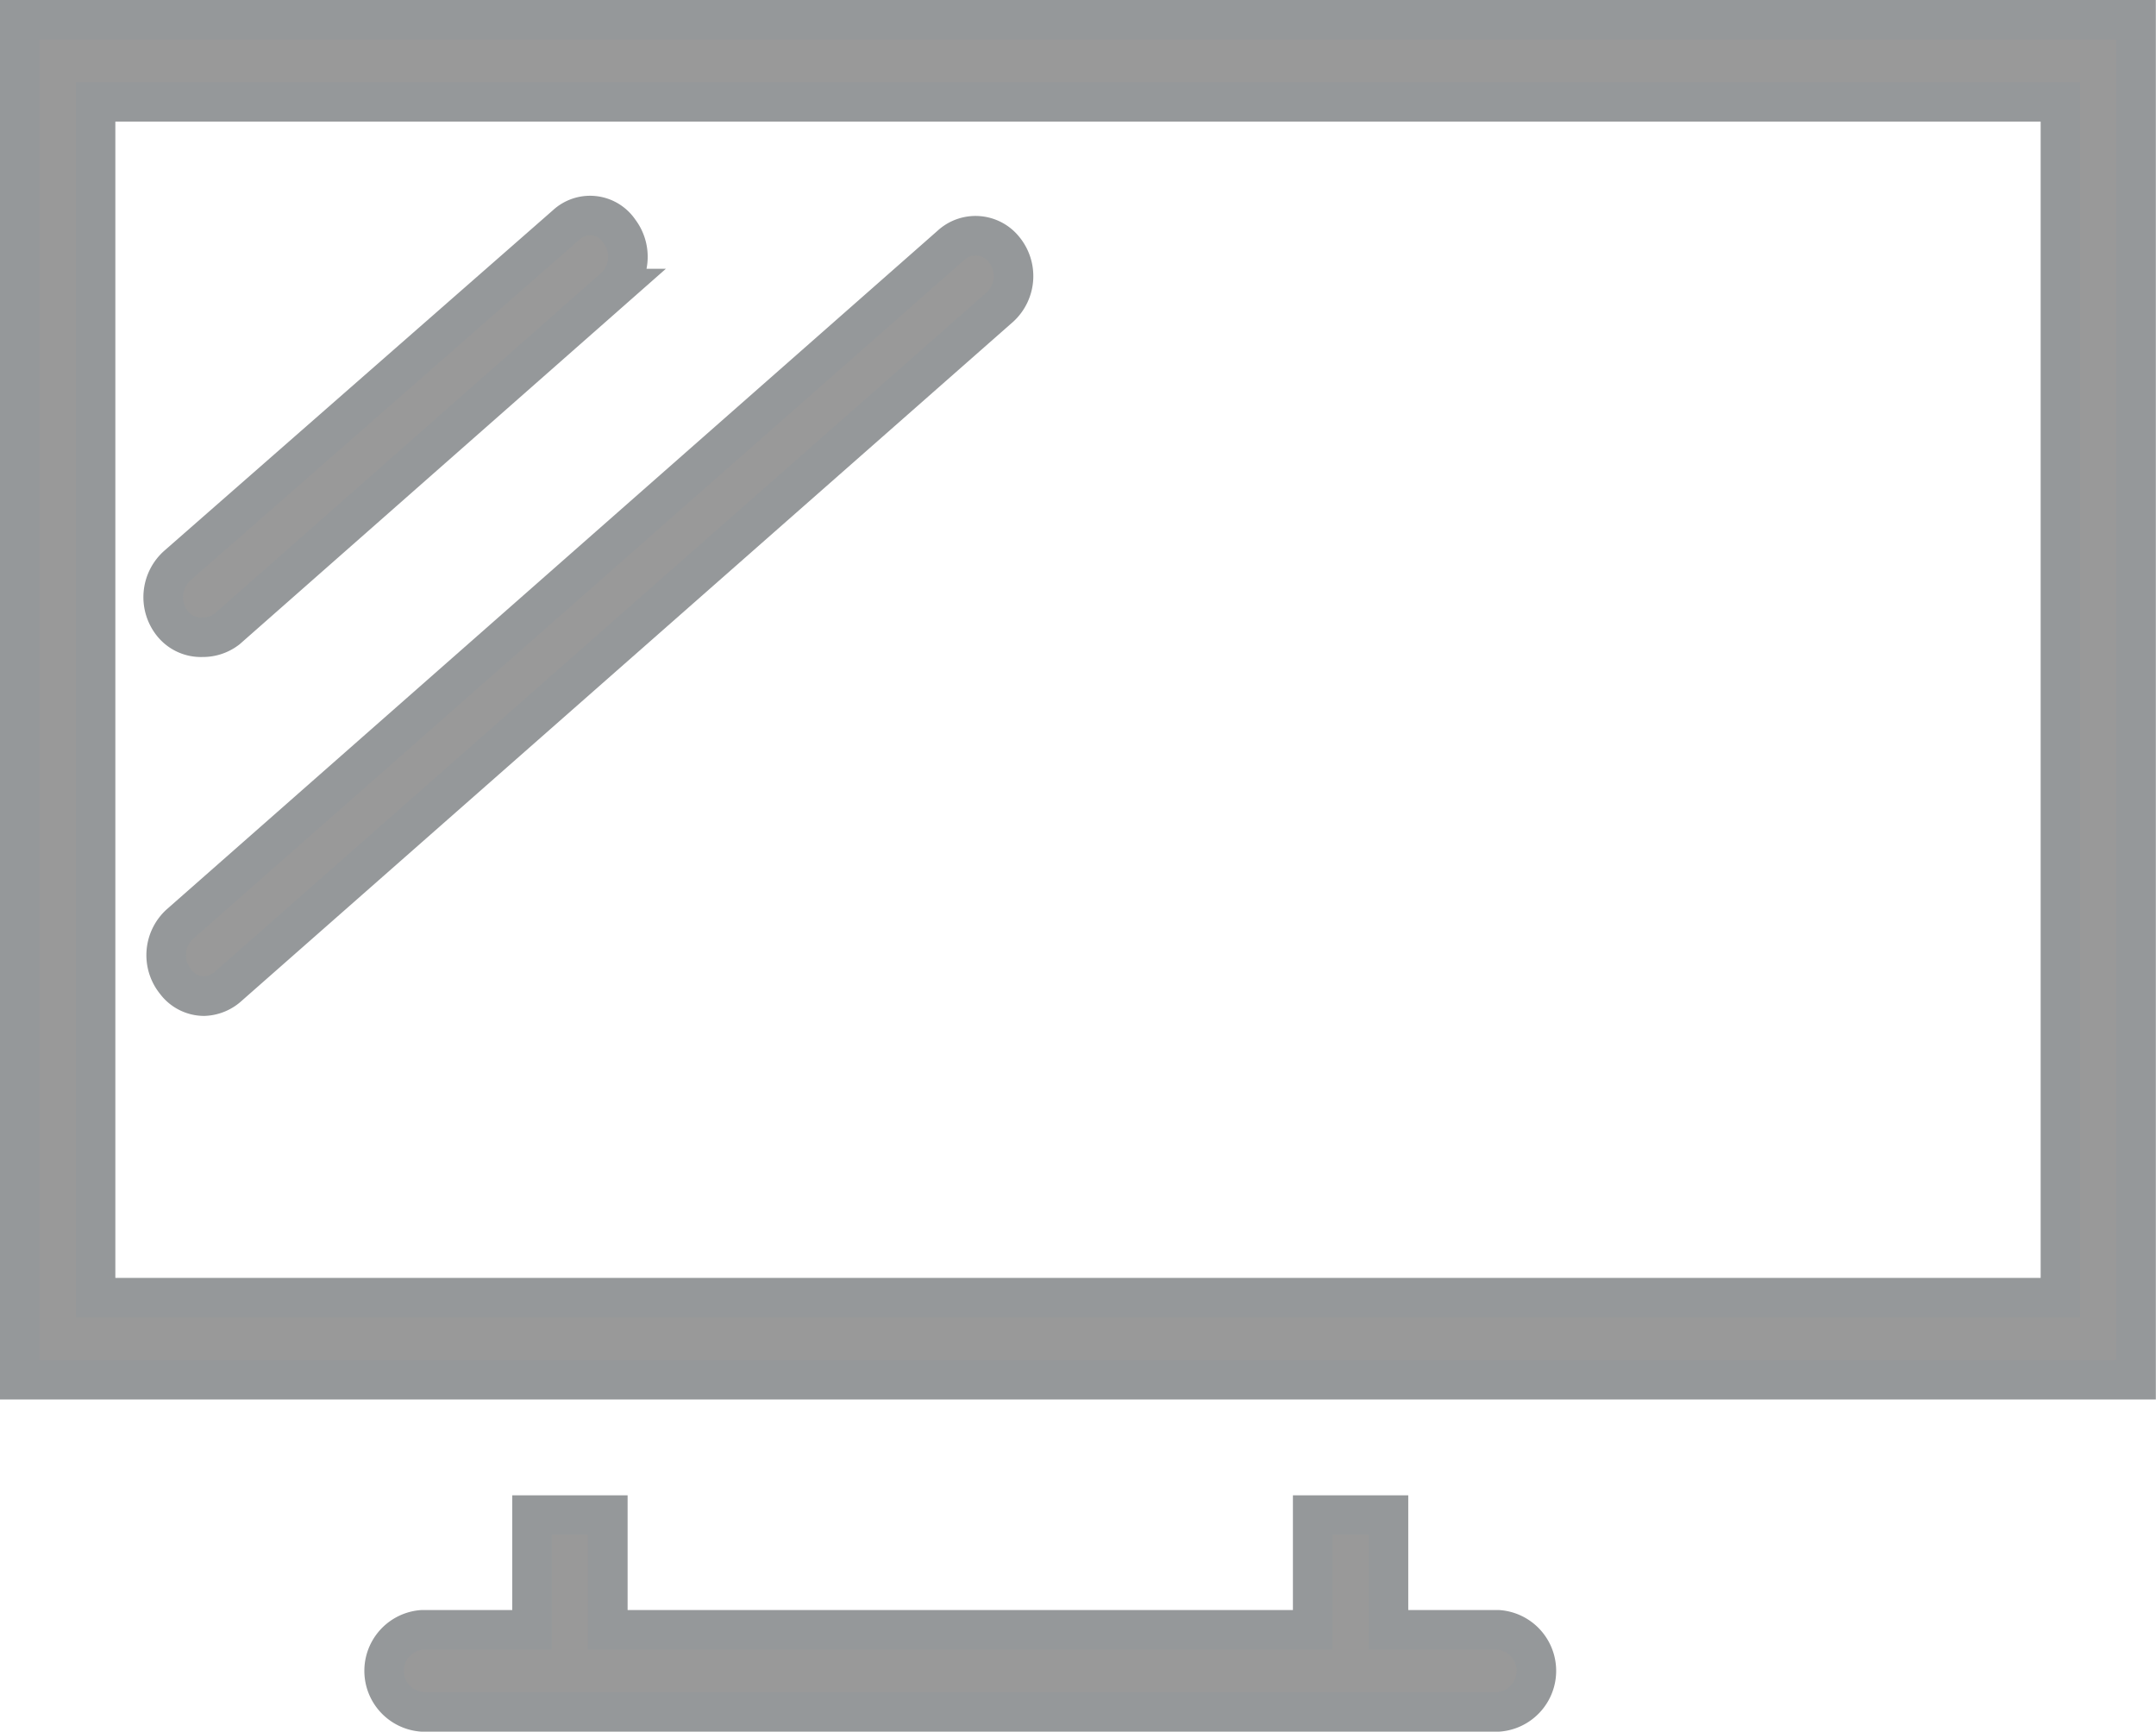
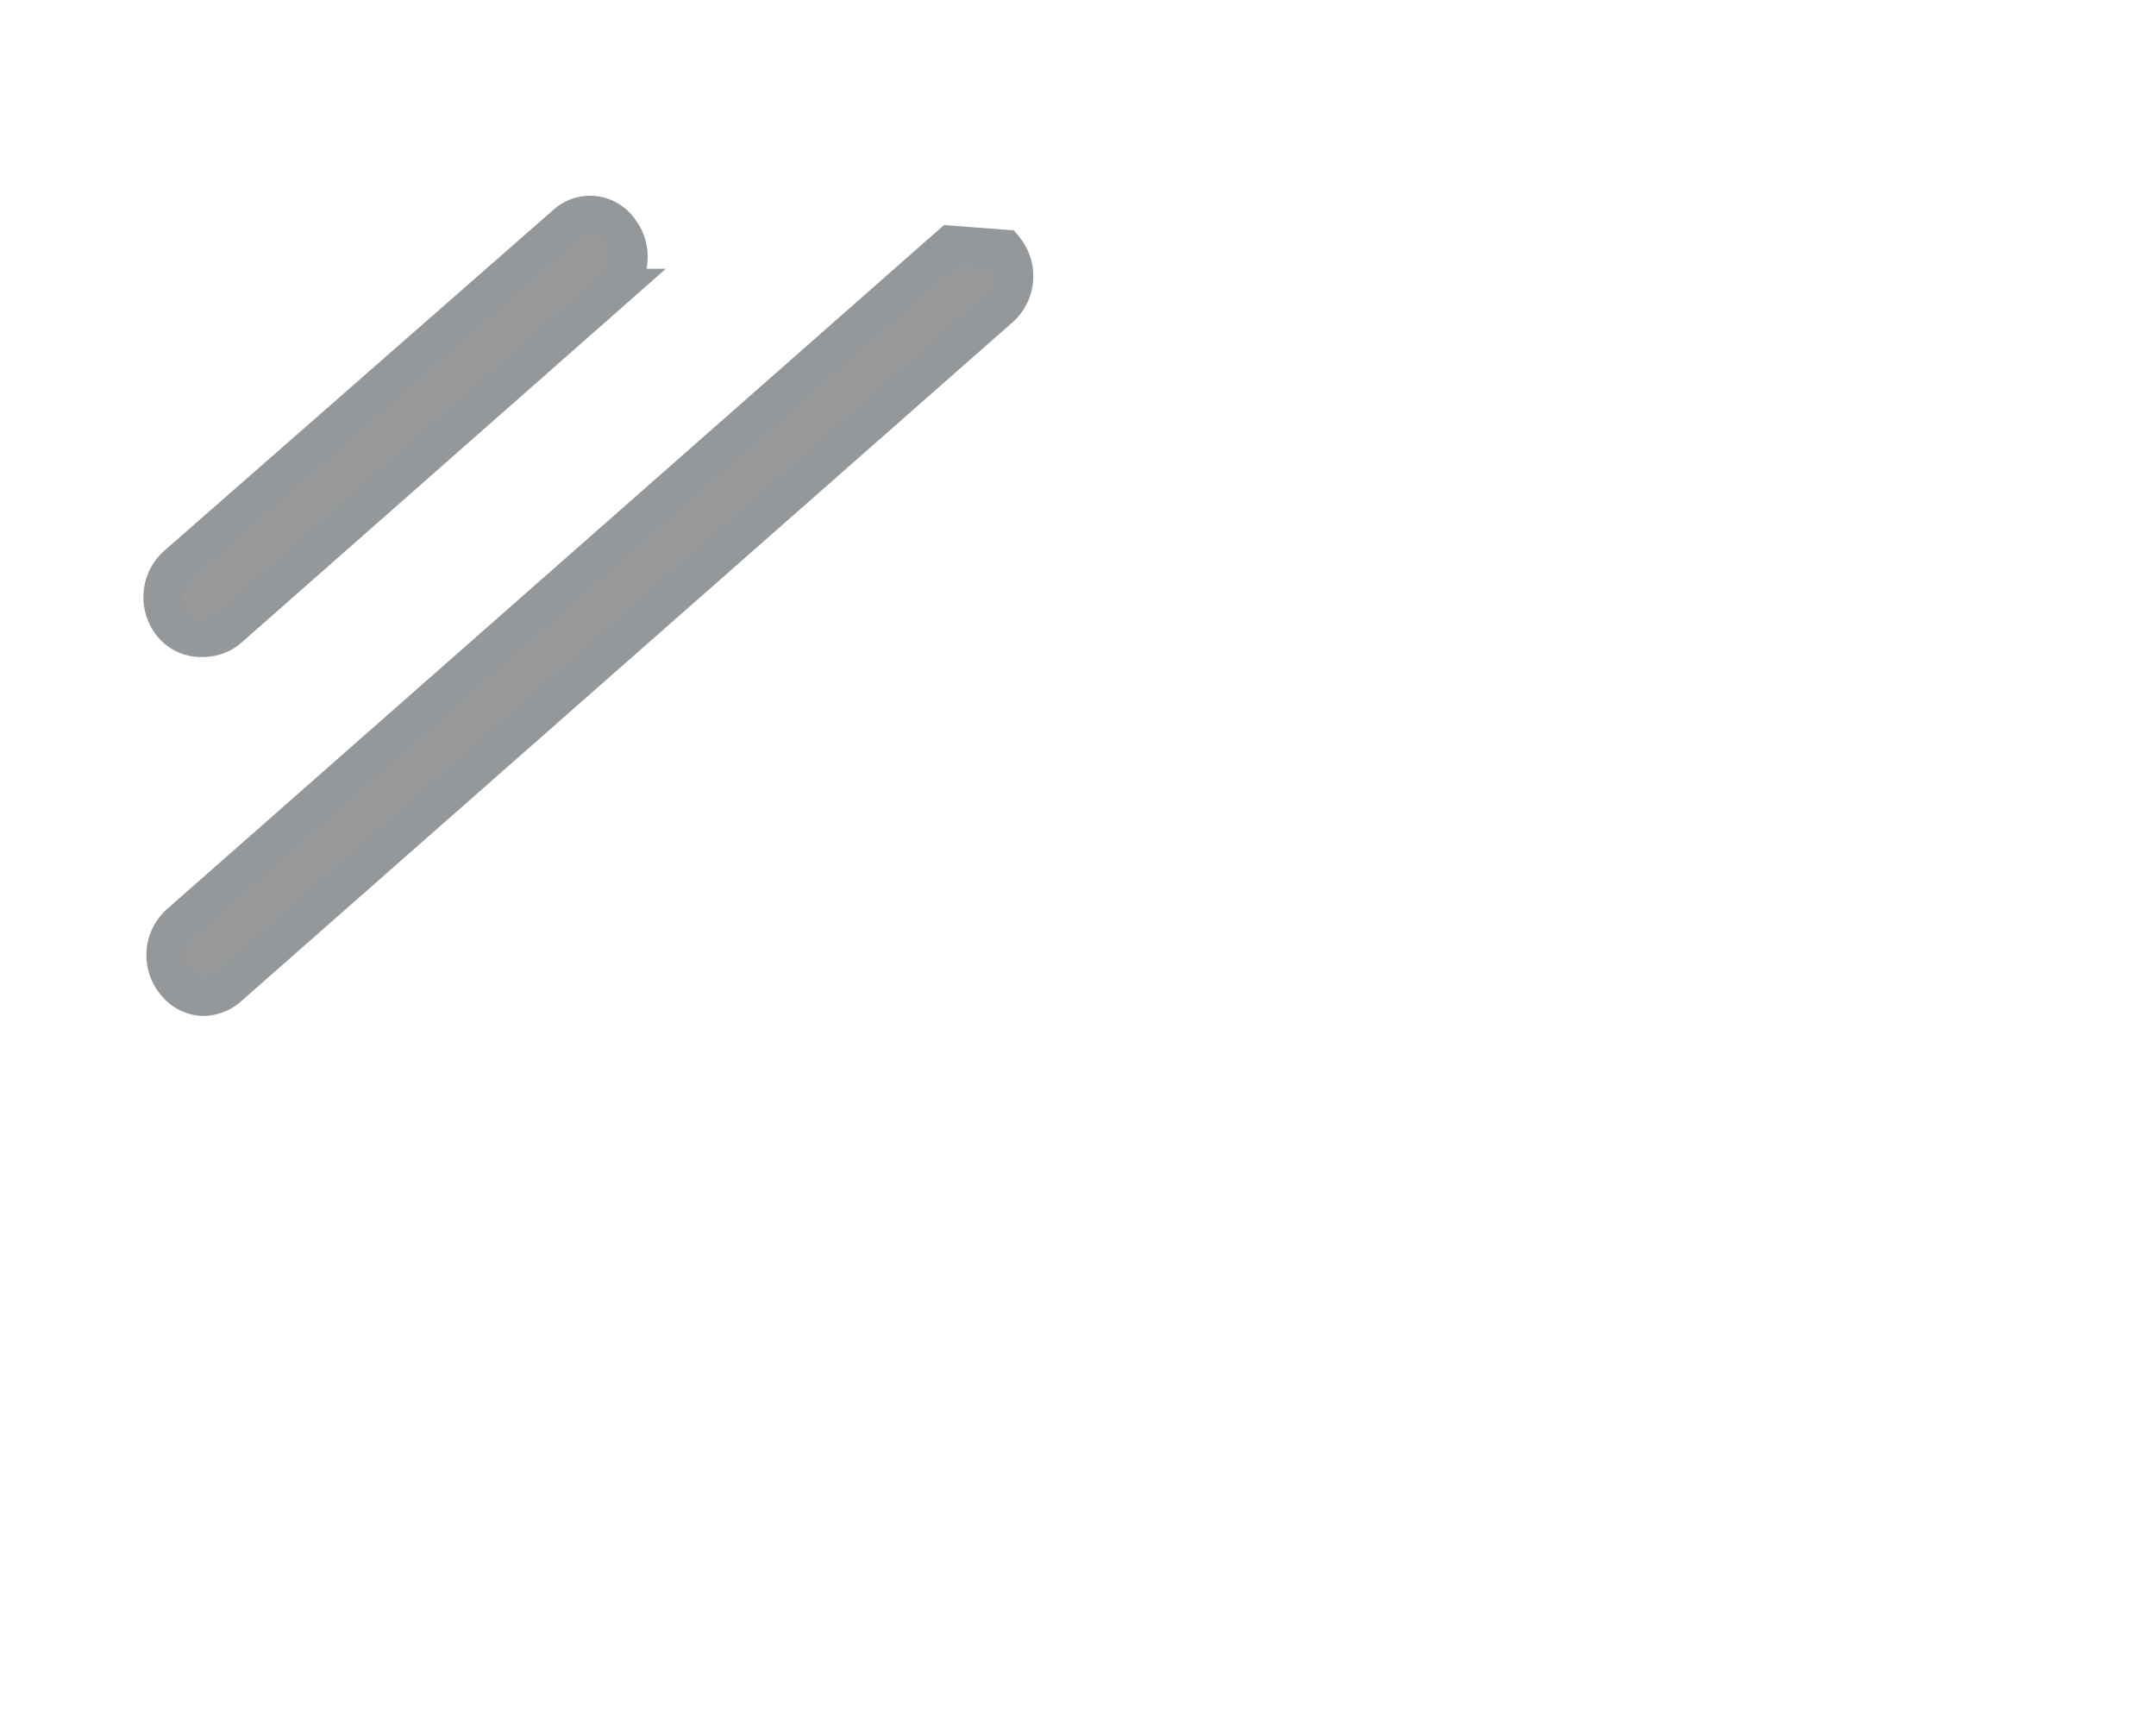
<svg xmlns="http://www.w3.org/2000/svg" viewBox="9090.696 1990.375 54.504 43.772">
  <defs>
    <style>.a{fill:#999;stroke:#95989a;stroke-width:1px;}</style>
  </defs>
  <g transform="translate(9091.196 1990.875)">
    <path class="a" d="M14.827,20.2a1,1,0,0,0,.623-.207l9.771-8.606a1.068,1.068,0,0,0,.144-1.452.888.888,0,0,0-1.341-.156L14.2,18.385a1.068,1.068,0,0,0-.144,1.452A.922.922,0,0,0,14.827,20.2Z" transform="translate(-10.211 -4.594)" />
-     <path class="a" d="M33.826,10.775,14.33,27.935a1.062,1.062,0,0,0-.1,1.452.9.9,0,0,0,.718.363.966.966,0,0,0,.623-.259l19.5-17.161a1.062,1.062,0,0,0,.1-1.452A.92.92,0,0,0,33.826,10.775Z" transform="translate(-10.289 -5.072)" />
-     <path class="a" d="M0,34.373H53.5V0H0Zm1.916-32.3H51.588V32.3H1.916Z" transform="translate(0 0)" />
-     <path class="a" d="M29.236,72.9v2.9H26.458a1.04,1.04,0,0,0,0,2.074H53.665a1.04,1.04,0,0,0,0-2.074H50.887V72.9H48.971v2.9H31.152V72.9Z" transform="translate(-16.286 -35.105)" />
+     <path class="a" d="M33.826,10.775,14.33,27.935a1.062,1.062,0,0,0-.1,1.452.9.9,0,0,0,.718.363.966.966,0,0,0,.623-.259l19.5-17.161a1.062,1.062,0,0,0,.1-1.452Z" transform="translate(-10.289 -5.072)" />
  </g>
</svg>